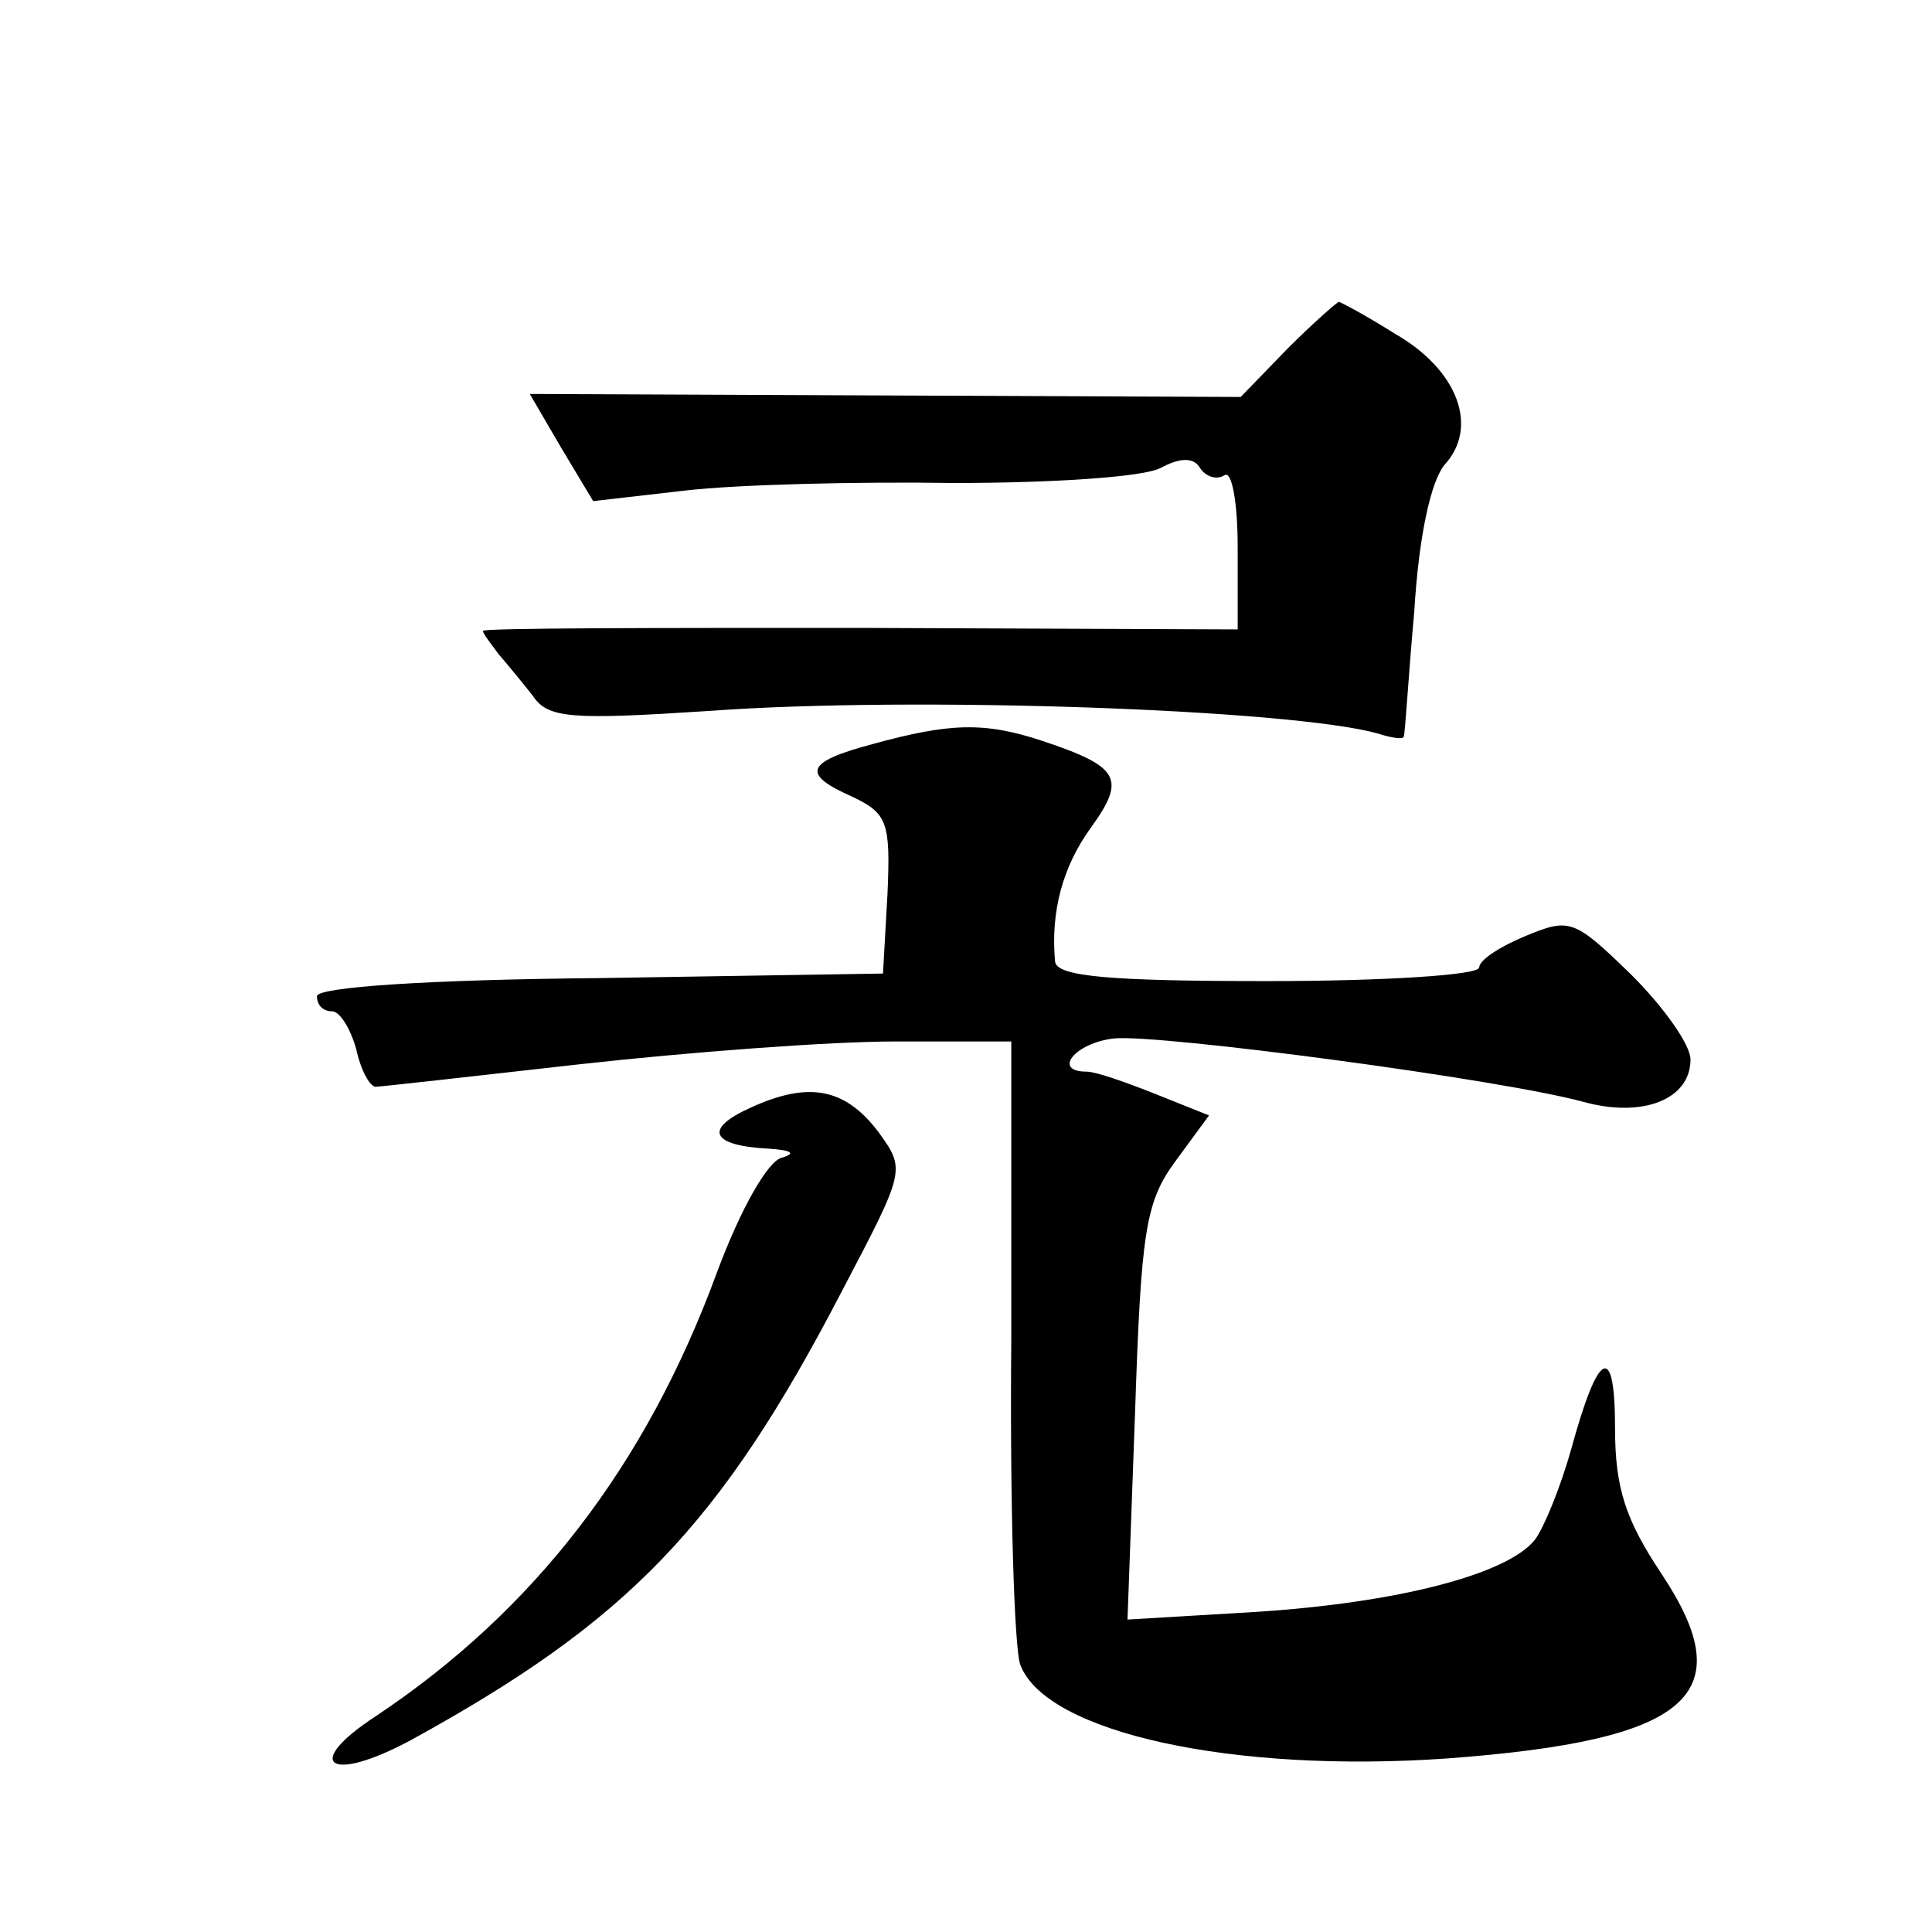
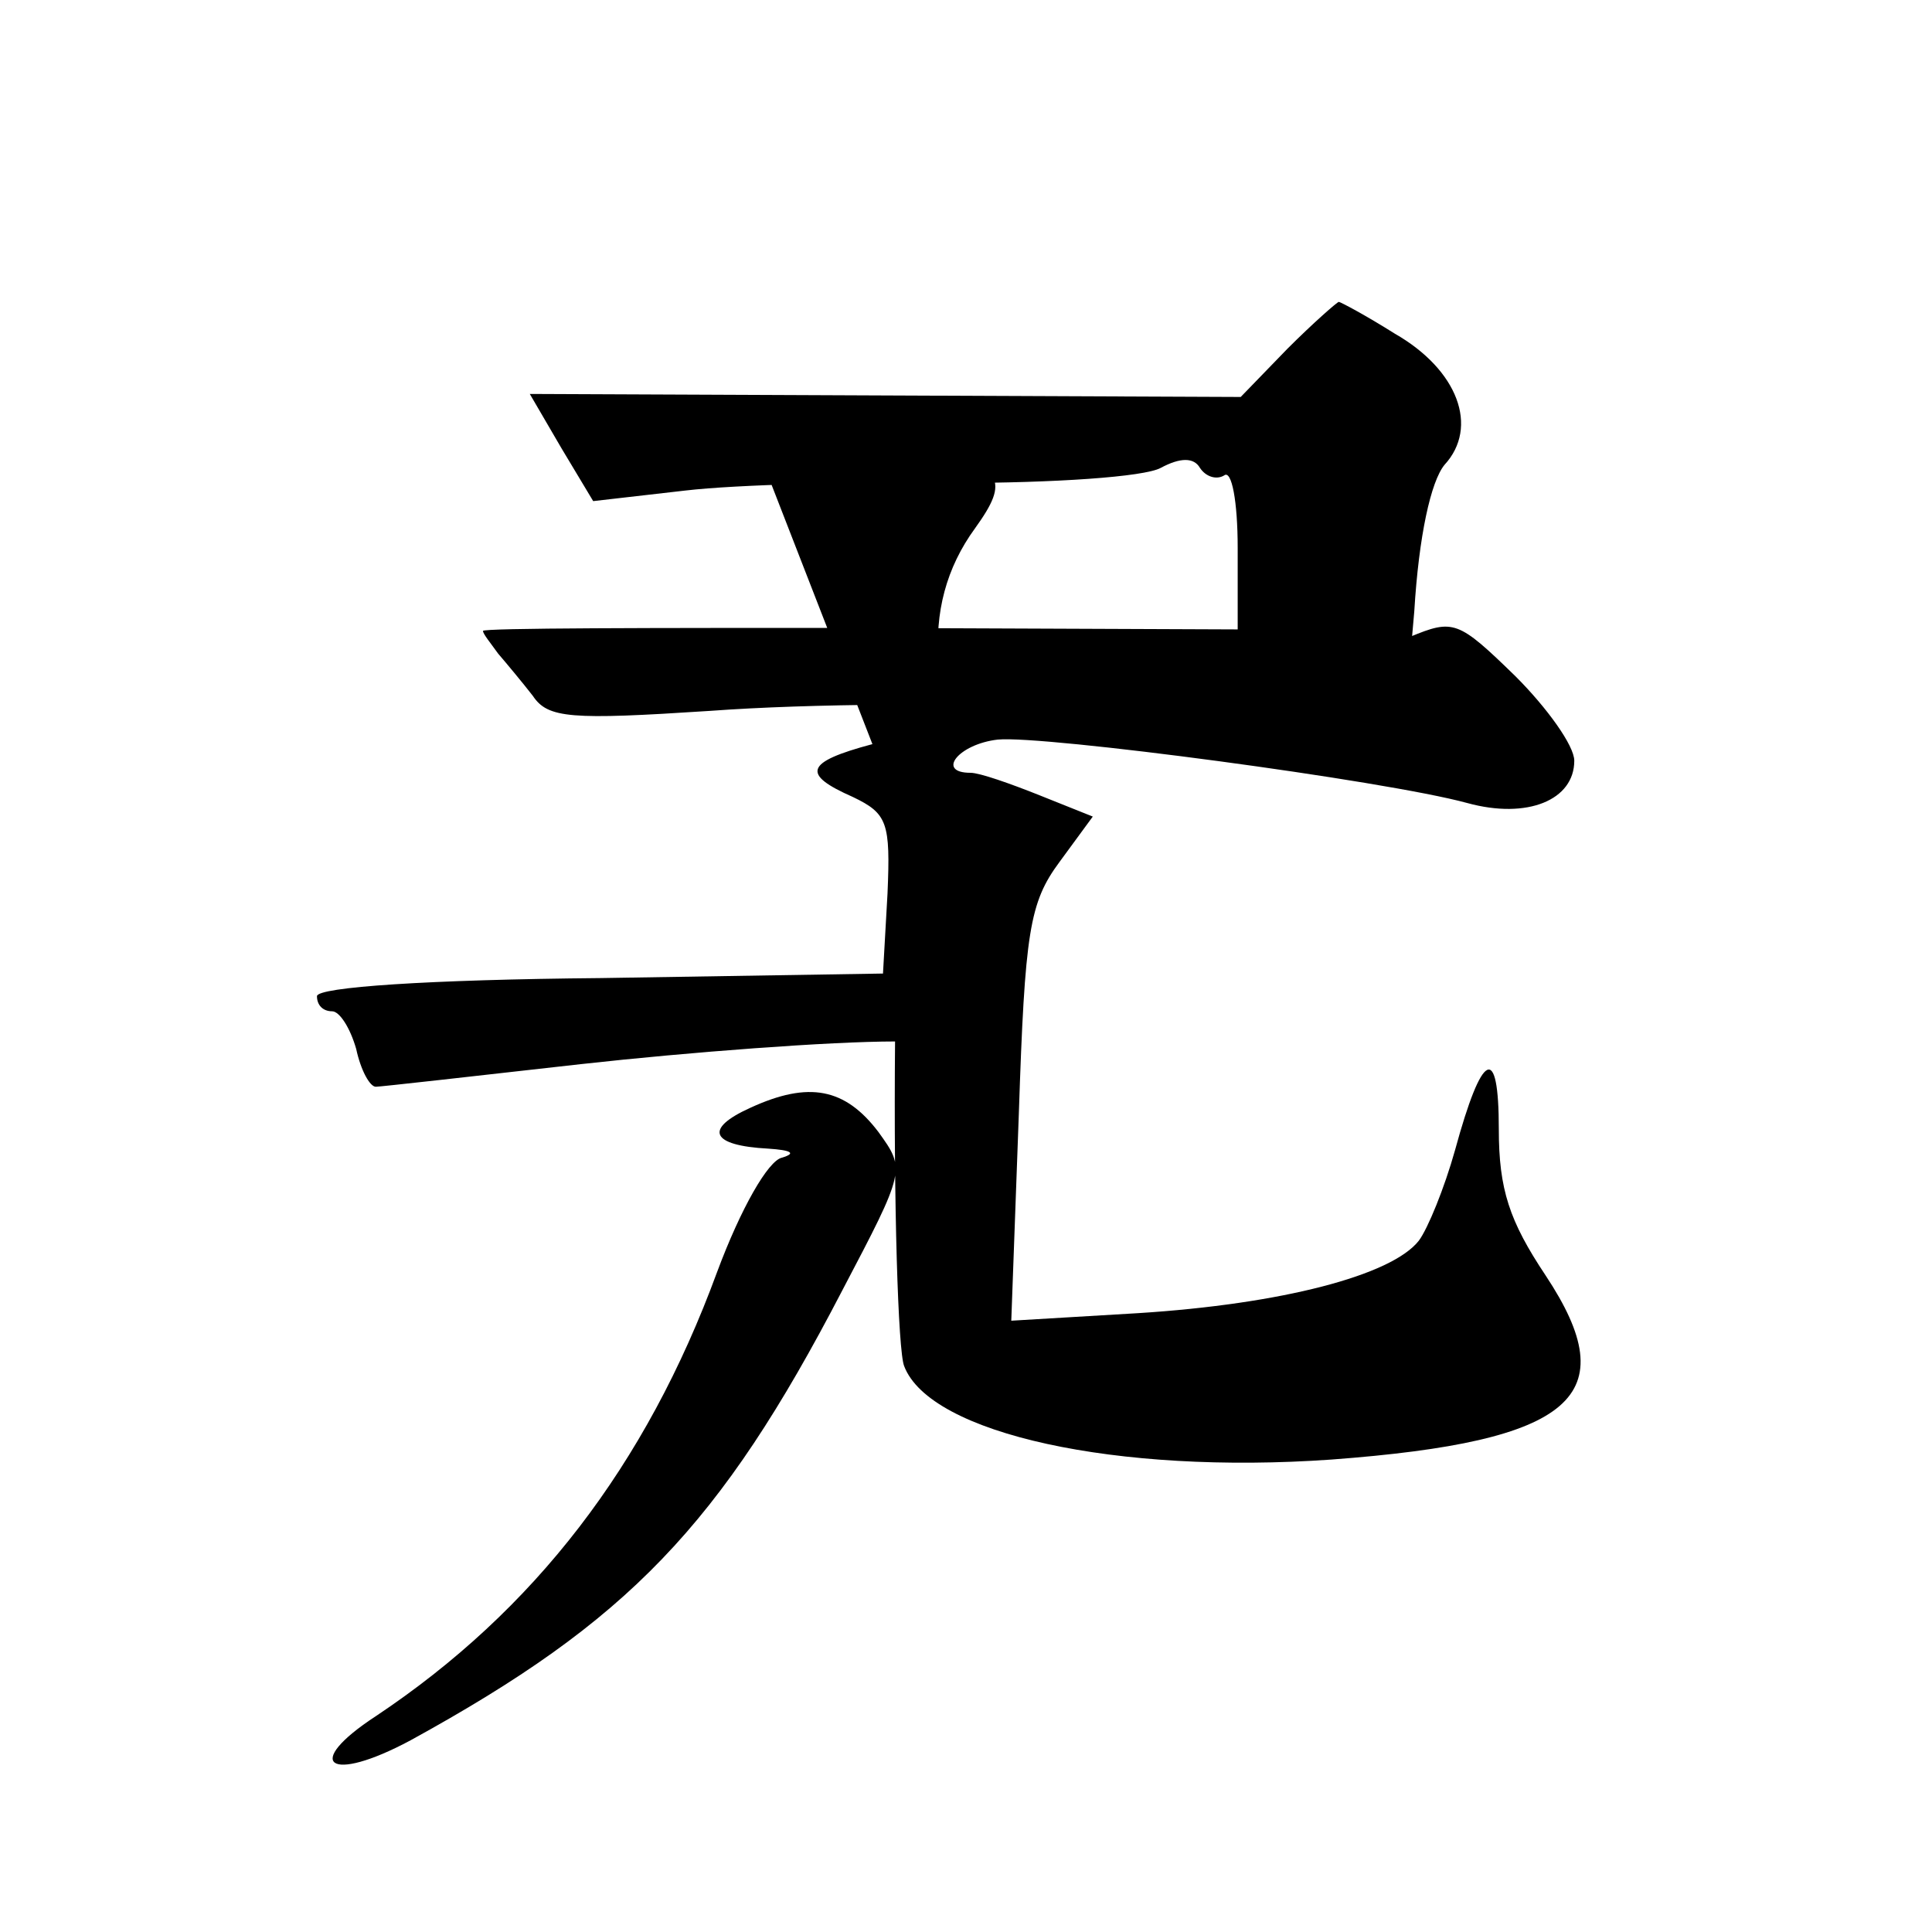
<svg xmlns="http://www.w3.org/2000/svg" version="1.0" width="128pt" height="128pt" viewBox="0 0 128 128" preserveAspectRatio="xMidYMid meet">
  <g transform="translate(0,128) scale(0.1,-0.1)" fill="#0" stroke="none">
-     <path d="M853 1049 l-31 -32 -236 1 -235 1 21 -36 21 -35 61 7 c34 4 114 6 178 5 66 0 126 4 137 10 13 7 22 7 26 0 4 -6 11 -8 16 -5 5 4 9 -17 9 -48 l0 -54 -250 1 c-137 0 -250 0 -250 -2 0 -2 5 -8 10 -15 6 -7 16 -19 23 -28 10 -15 25 -16 117 -10 136 10 386 1 443 -15 9 -3 17 -4 17 -2 1 2 3 39 7 83 3 50 11 86 20 97 23 25 9 63 -33 87 -19 12 -36 21 -37 21 -1 0 -17 -14 -34 -31z M578 787 c-45 -12 -47 -20 -13 -35 23 -11 25 -17 23 -64 l-3 -53 -187 -3 c-114 -1 -188 -6 -188 -12 0 -6 4 -10 10 -10 5 0 12 -11 16 -25 3 -14 9 -25 13 -25 3 0 65 7 136 15 72 8 165 15 208 15 l77 0 0 -198 c-1 -108 2 -205 6 -215 17 -45 141 -72 283 -62 161 12 195 42 142 122 -24 36 -31 57 -31 97 0 57 -11 52 -29 -14 -7 -25 -18 -52 -24 -60 -18 -23 -91 -42 -186 -48 l-84 -5 5 137 c4 121 7 140 27 167 l22 30 -35 14 c-20 8 -40 15 -46 15 -23 0 -8 19 18 22 30 3 256 -27 311 -42 40 -11 71 2 71 28 0 10 -18 35 -39 56 -38 37 -41 38 -70 26 -17 -7 -31 -16 -31 -21 0 -5 -63 -9 -140 -9 -105 0 -140 3 -141 13 -3 33 5 63 24 89 23 32 19 40 -32 57 -39 13 -62 12 -113 -2z M497 546 c-31 -14 -26 -25 12 -27 15 -1 19 -3 9 -6 -9 -2 -27 -33 -43 -76 -47 -128 -121 -224 -226 -294 -49 -32 -31 -45 23 -16 144 79 205 142 286 298 42 80 42 80 24 105 -22 29 -46 34 -85 16z" />
+     <path d="M853 1049 l-31 -32 -236 1 -235 1 21 -36 21 -35 61 7 c34 4 114 6 178 5 66 0 126 4 137 10 13 7 22 7 26 0 4 -6 11 -8 16 -5 5 4 9 -17 9 -48 l0 -54 -250 1 c-137 0 -250 0 -250 -2 0 -2 5 -8 10 -15 6 -7 16 -19 23 -28 10 -15 25 -16 117 -10 136 10 386 1 443 -15 9 -3 17 -4 17 -2 1 2 3 39 7 83 3 50 11 86 20 97 23 25 9 63 -33 87 -19 12 -36 21 -37 21 -1 0 -17 -14 -34 -31z M578 787 c-45 -12 -47 -20 -13 -35 23 -11 25 -17 23 -64 l-3 -53 -187 -3 c-114 -1 -188 -6 -188 -12 0 -6 4 -10 10 -10 5 0 12 -11 16 -25 3 -14 9 -25 13 -25 3 0 65 7 136 15 72 8 165 15 208 15 c-1 -108 2 -205 6 -215 17 -45 141 -72 283 -62 161 12 195 42 142 122 -24 36 -31 57 -31 97 0 57 -11 52 -29 -14 -7 -25 -18 -52 -24 -60 -18 -23 -91 -42 -186 -48 l-84 -5 5 137 c4 121 7 140 27 167 l22 30 -35 14 c-20 8 -40 15 -46 15 -23 0 -8 19 18 22 30 3 256 -27 311 -42 40 -11 71 2 71 28 0 10 -18 35 -39 56 -38 37 -41 38 -70 26 -17 -7 -31 -16 -31 -21 0 -5 -63 -9 -140 -9 -105 0 -140 3 -141 13 -3 33 5 63 24 89 23 32 19 40 -32 57 -39 13 -62 12 -113 -2z M497 546 c-31 -14 -26 -25 12 -27 15 -1 19 -3 9 -6 -9 -2 -27 -33 -43 -76 -47 -128 -121 -224 -226 -294 -49 -32 -31 -45 23 -16 144 79 205 142 286 298 42 80 42 80 24 105 -22 29 -46 34 -85 16z" />
  </g>
</svg>